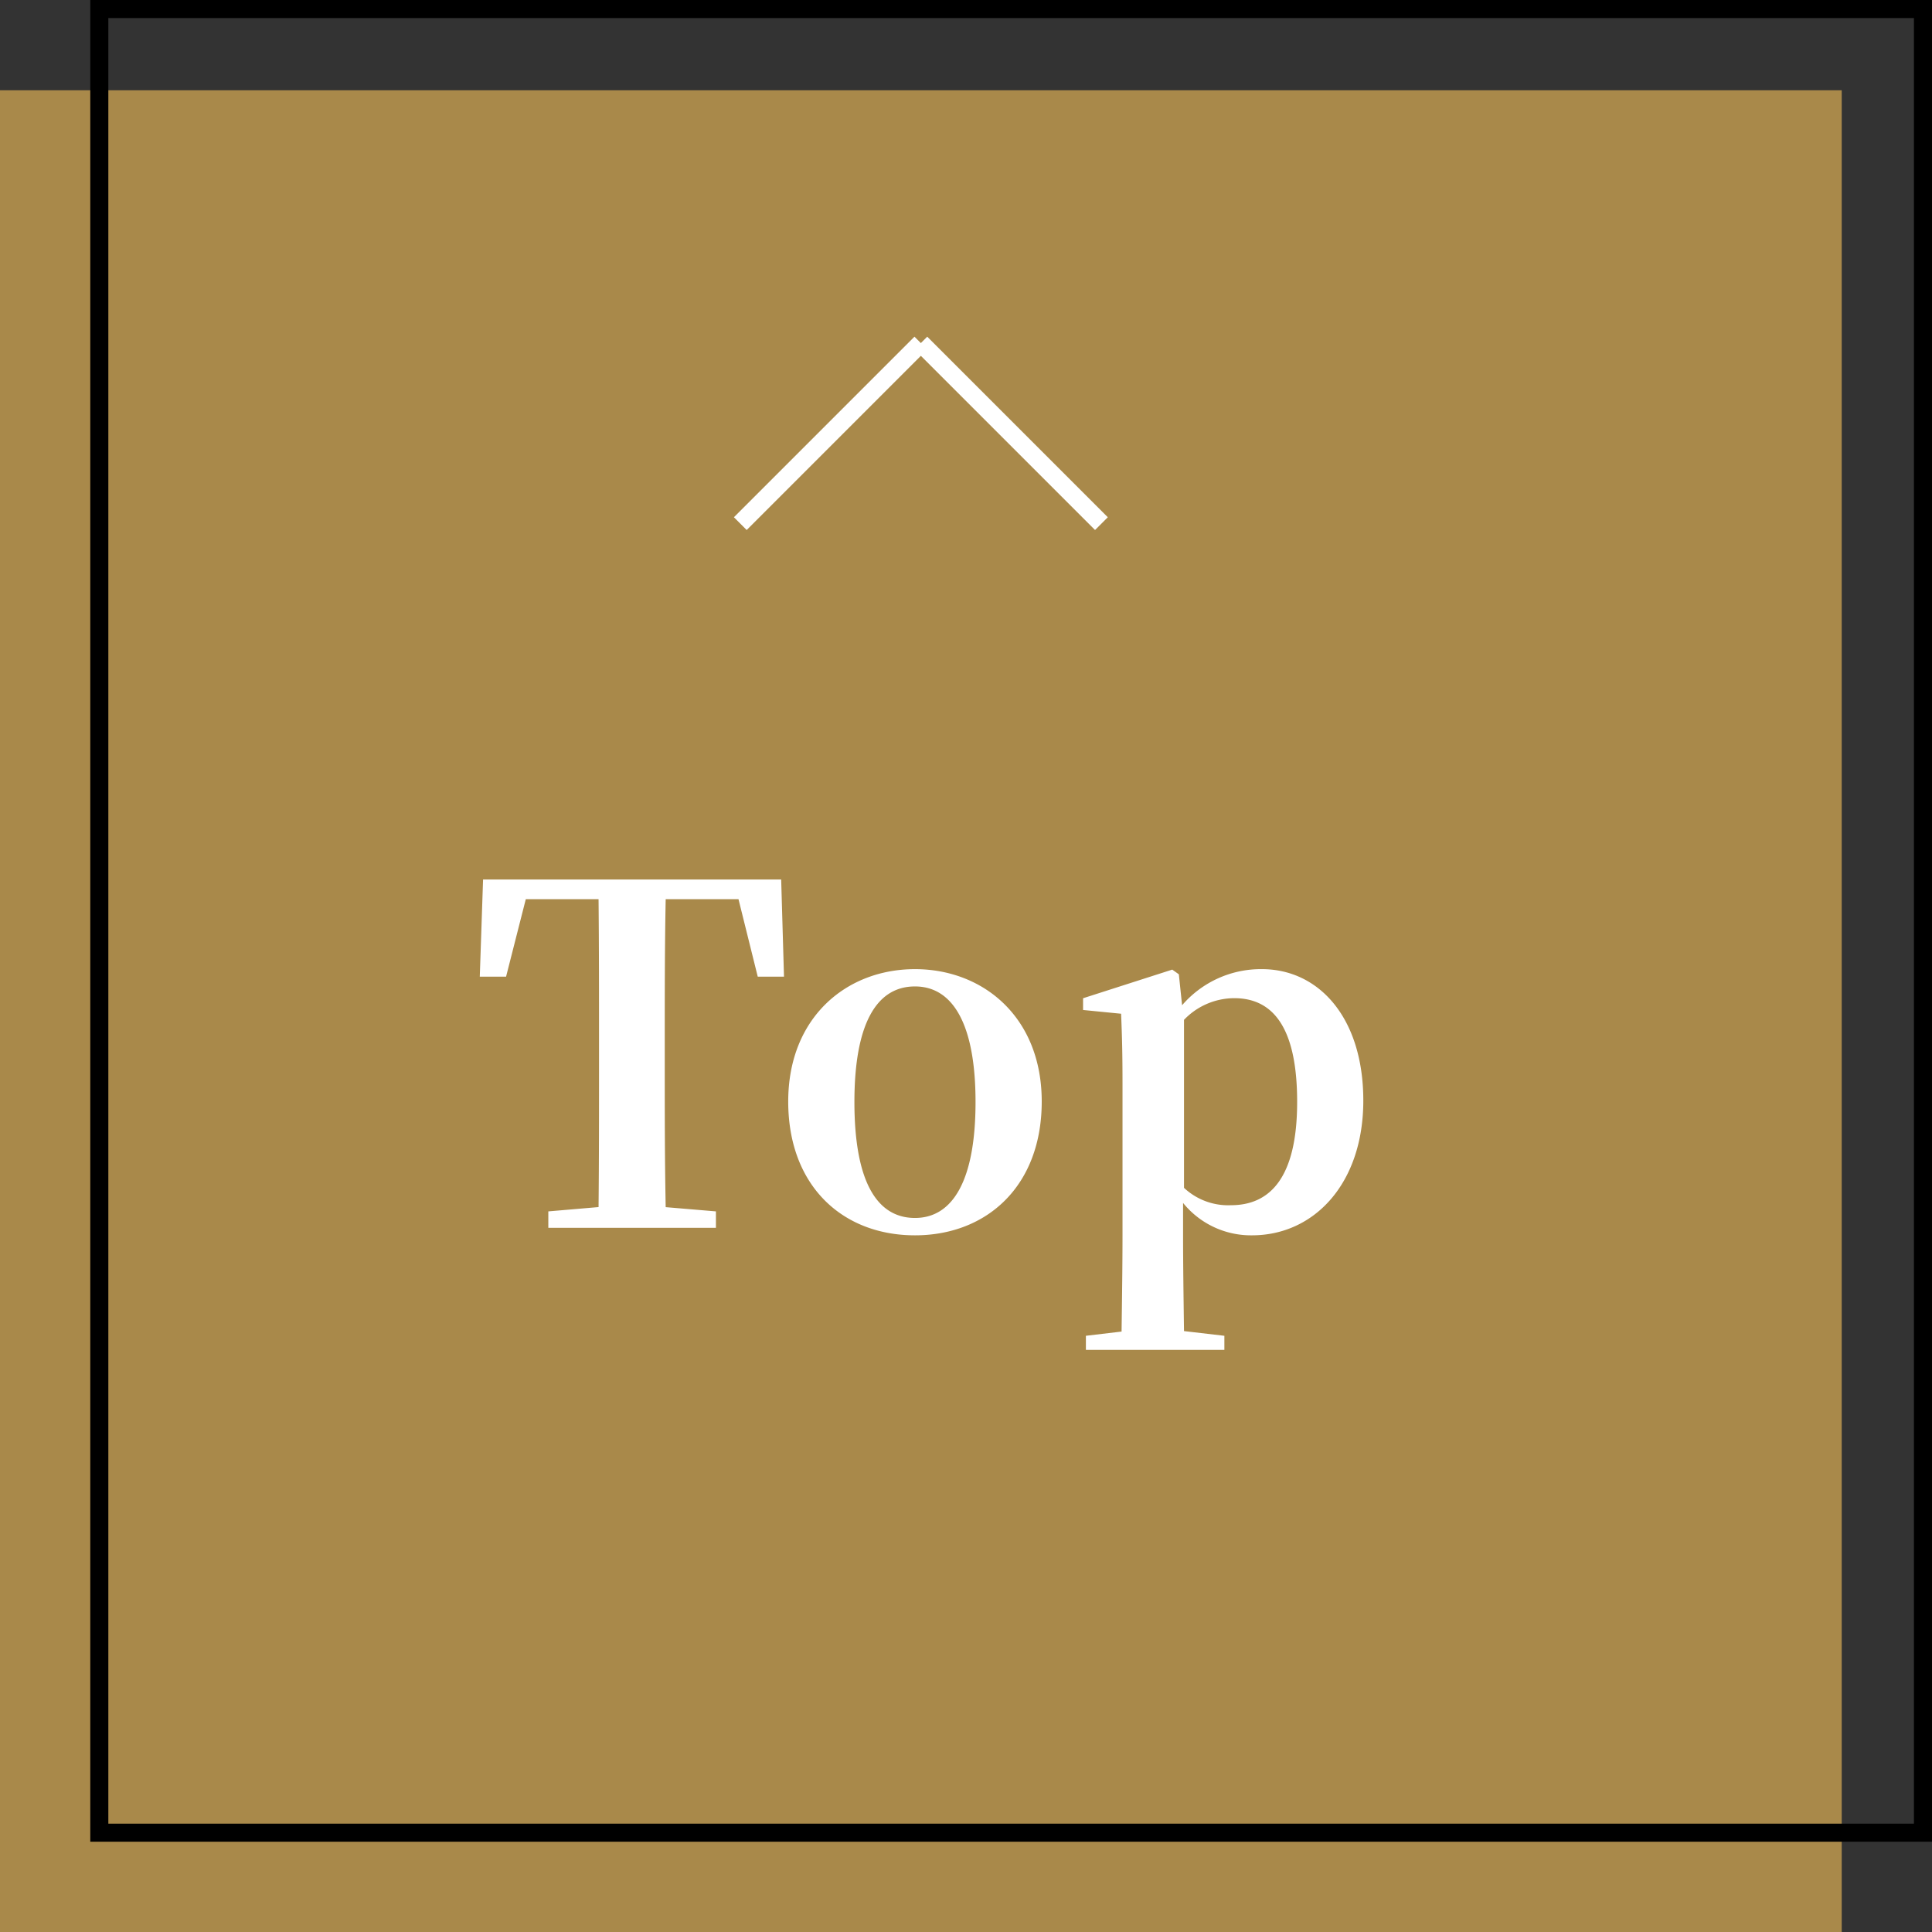
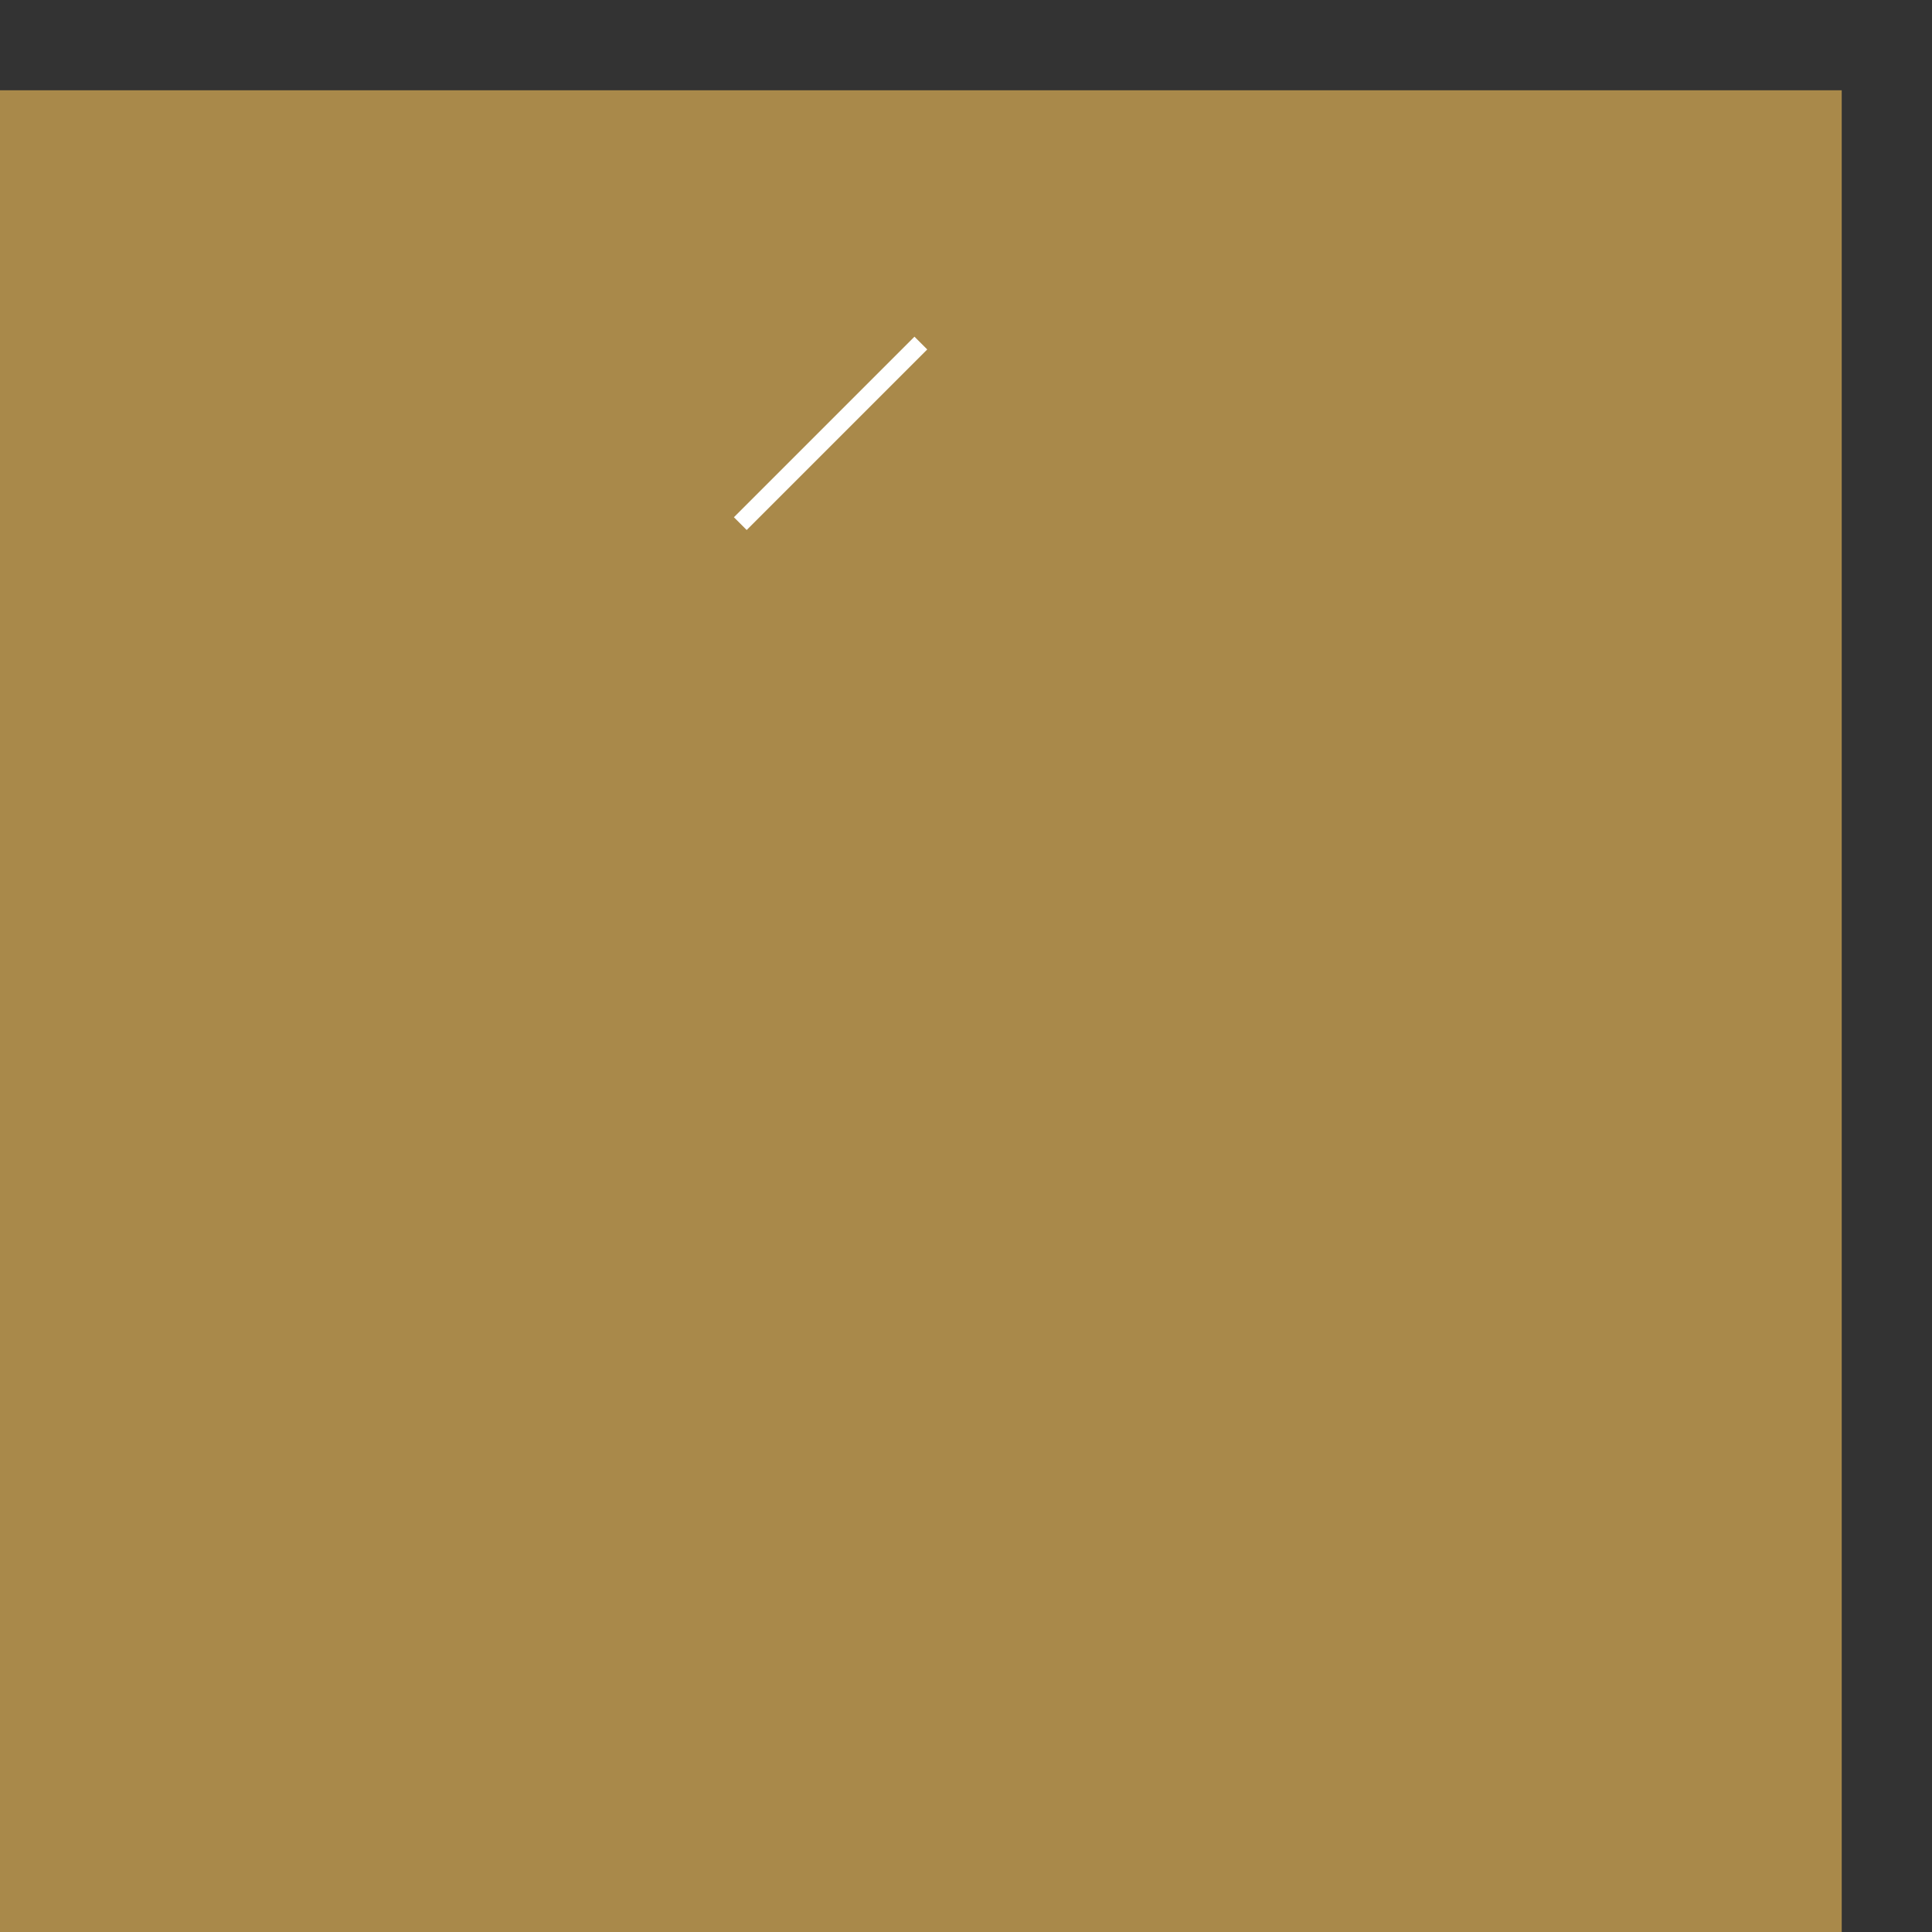
<svg xmlns="http://www.w3.org/2000/svg" id="btn_to_top" width="107" height="107" viewBox="0 0 107 107">
  <rect x="0" y="0" width="107" height="107" fill="#333333" stroke="none" />
  <rect id="長方形_27" data-name="長方形 27" width="102" height="102" transform="translate(0 5)" fill="#A9894A" />
  <g id="長方形_28" data-name="長方形 28" transform="translate(5)" fill="none" stroke="#000" stroke-width="1">
-     <rect width="102" height="102" stroke="none" />
-     <rect x="0.5" y="0.5" width="101" height="101" fill="none" />
-   </g>
-   <path id="パス_26" data-name="パス 26" d="M14.9-18.2l1.066,4.29H17.42l-.156-5.382H.754L.572-13.91H2.028L3.12-18.2H7.15c.026,2.626.026,5.3.026,7.93V-9c0,2.652,0,5.278-.026,7.852L4.368-.91V0H13.65V-.91l-2.782-.234C10.816-3.77,10.816-6.4,10.816-9V-10.27c0-2.678,0-5.33.052-7.93ZM24.674.416c3.978,0,7.02-2.73,7.02-7.41s-3.25-7.332-7.02-7.332c-3.8,0-7.02,2.678-7.02,7.332S20.644.416,24.674.416Zm0-.962c-2.158,0-3.354-2.106-3.354-6.422,0-4.29,1.2-6.4,3.354-6.4,2.106,0,3.354,2.106,3.354,6.4C28.028-2.652,26.78-.546,24.674-.546Zm14.9-10.972a3.863,3.863,0,0,1,2.782-1.2c2.158,0,3.484,1.638,3.484,5.746,0,4.238-1.534,5.72-3.666,5.72a3.573,3.573,0,0,1-2.6-.962Zm-.286-2.522-.364-.26-4.94,1.586v.65l2.106.208c.052,1.248.078,2.21.078,3.9V.416c0,1.586-.026,3.458-.052,5.33l-1.976.234v.78h7.67V5.98l-2.236-.26c-.026-1.872-.052-3.744-.052-5.3V-1.378A4.834,4.834,0,0,0,43.342.416c3.432,0,6.162-2.86,6.162-7.462s-2.47-7.28-5.616-7.28a5.752,5.752,0,0,0-4.42,2Z" transform="translate(26 68)" fill="#fff" />
+     </g>
  <g id="矢印" transform="translate(41 29) rotate(-90)">
-     <line id="線_4" data-name="線 4" y1="10" x2="10" transform="translate(0 10)" fill="none" stroke="#fff" stroke-width="1" />
    <line id="線_5" data-name="線 5" x2="10" y2="10" transform="translate(0)" fill="none" stroke="#fff" stroke-width="1" />
  </g>
</svg>